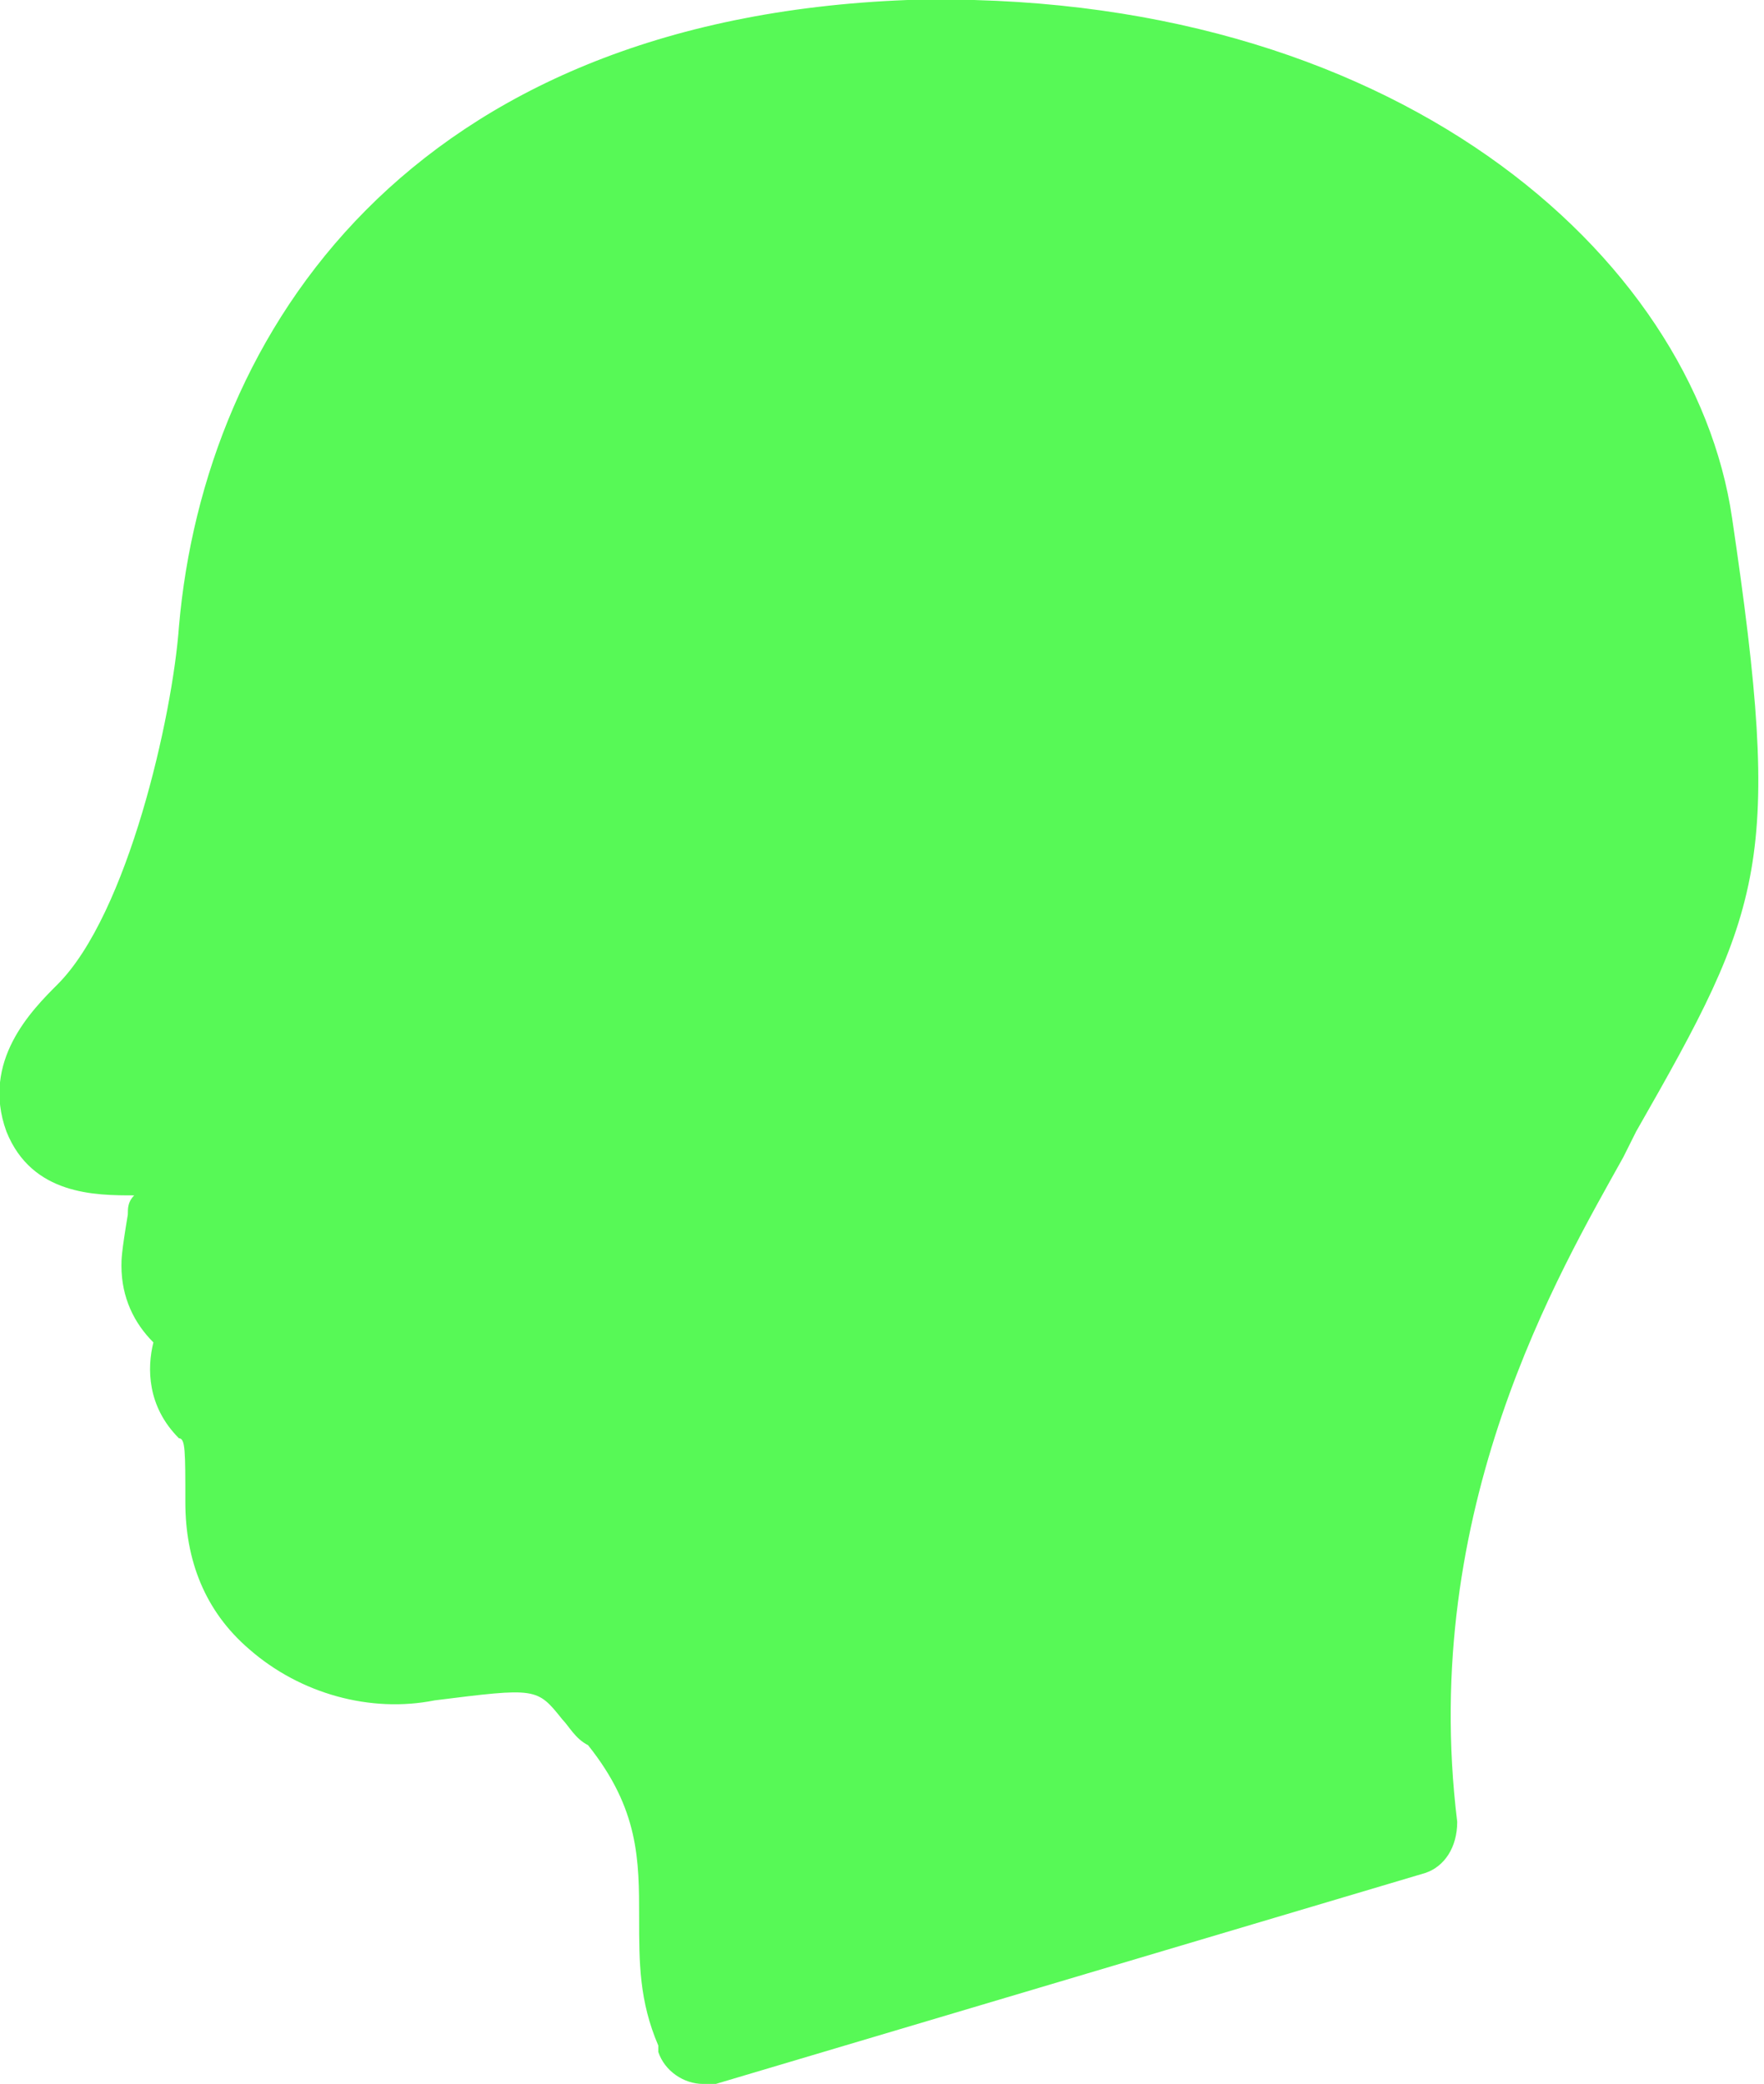
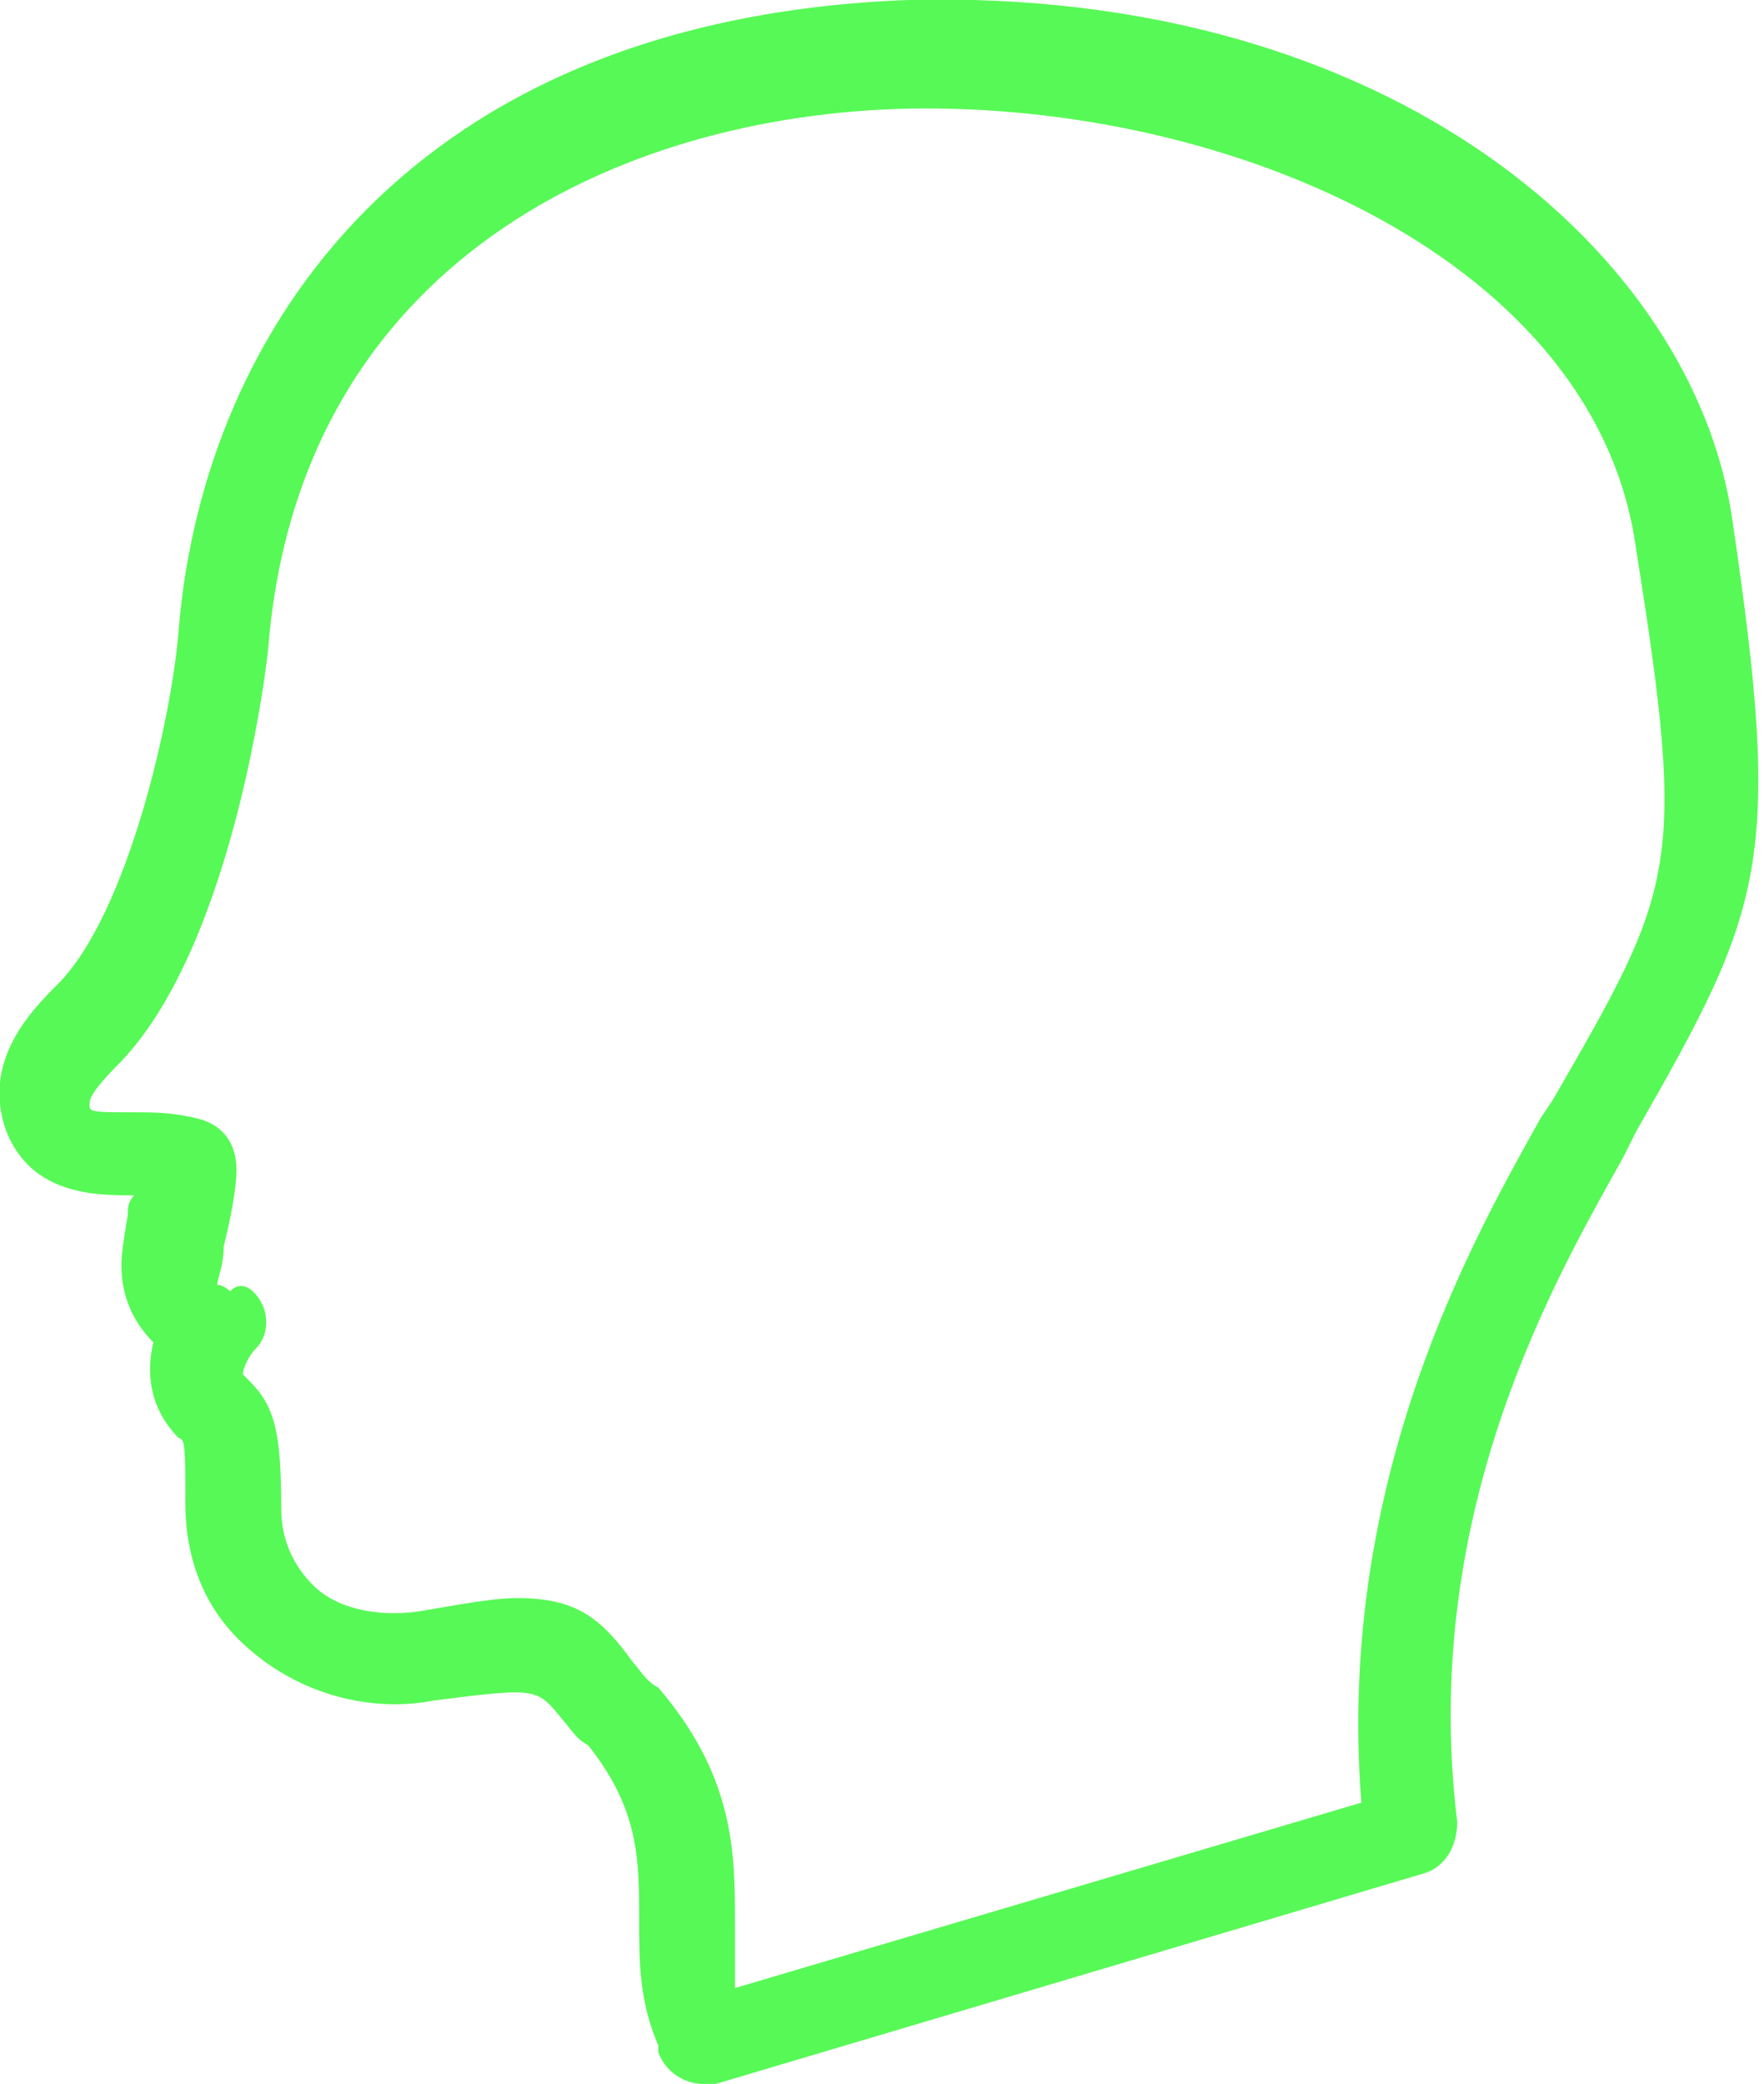
<svg xmlns="http://www.w3.org/2000/svg" version="1.1" id="Laag_1" x="0px" y="0px" viewBox="0 0 27.6 32.6" style="enable-background:new 0 0 27.6 32.6;" xml:space="preserve">
  <style type="text/css">
	.st0{fill:#57f956;}
</style>
  <g>
    <g>
-       <path class="st0" d="M25,17.3c1.9-3.3,2.2-3.8,1.4-9.1C25.1-1.1,4.6-3,3.5,9.9c-0.1,1.2-0.8,4.6-2.1,6c-0.4,0.5-0.8,1-0.6,1.5    C1.1,18.2,2.1,17.8,3,18c0,0.4-0.3,1.7-0.3,1.8c0,0.4,0.3,0.7,0.8,0.9c-0.3,0.5-0.5,0.9,0,1.4c0.2,0.2,0.3,0.3,0.3,1.5    c0,1.7,1.7,2.5,3,2.3c2.3-0.4,2.1-0.1,3,1c1.7,1.8,0.7,3.4,1.2,4.9l0.1,0.2l11.1-3.3C21.4,23,24,19,25,17.3z" />
      <path class="st0" d="M11,32.6c-0.3,0-0.6-0.2-0.7-0.5L10.3,32C10,31.3,10,30.7,10,30c0-0.9,0-1.7-0.8-2.7C9,27.2,8.9,27,8.8,26.9    c-0.4-0.5-0.4-0.5-2-0.3c-1,0.2-2.1-0.1-2.9-0.8c-0.7-0.6-1-1.4-1-2.3c0-0.8,0-1-0.1-1C2.3,22,2.3,21.4,2.4,21    c-0.3-0.3-0.5-0.7-0.5-1.2c0-0.1,0-0.2,0.1-0.8c0-0.1,0-0.2,0.1-0.3c-0.6,0-1.6,0-2-1c-0.4-1.1,0.4-1.9,0.8-2.3    c1.1-1.1,1.8-4.2,1.9-5.6C3.2,5.2,6.4,0.3,14.2,0c7.6-0.2,12.3,4,12.9,8.1c0.8,5.4,0.5,6.1-1.5,9.6v0l-0.2,0.4    c-1,1.8-3.2,5.5-2.6,10.4c0,0.4-0.2,0.7-0.5,0.8l-11.1,3.3C11.2,32.6,11.1,32.6,11,32.6z M8.1,25c0.9,0,1.3,0.3,1.8,1    c0.1,0.1,0.2,0.3,0.4,0.4c1.2,1.4,1.2,2.6,1.2,3.7c0,0.3,0,0.7,0,1l9.8-2.9c-0.4-5.1,1.8-8.9,2.8-10.7l0.2-0.3c0,0,0,0,0,0    c1.9-3.3,2.1-3.6,1.3-8.6c-0.6-4.5-6.3-7-11.4-6.9c-4.5,0.1-9.5,2.4-10,8.4c0,0.1-0.5,4.6-2.3,6.5c-0.5,0.5-0.5,0.6-0.5,0.7    c0,0.1,0.1,0.1,0.7,0.1c0.3,0,0.6,0,1,0.1c0.4,0.1,0.6,0.4,0.6,0.8c0,0.3-0.1,0.8-0.2,1.2c0,0.3-0.1,0.5-0.1,0.6l0,0    c0,0,0.1,0,0.2,0.1C3.8,20,4,20.2,4.1,20.4c0.1,0.2,0.1,0.5-0.1,0.7c-0.1,0.1-0.2,0.3-0.2,0.4c0,0,0,0,0.1,0.1    c0.4,0.4,0.5,0.8,0.5,2c0,0.5,0.2,0.9,0.5,1.2c0.4,0.4,1.1,0.5,1.7,0.4C7.2,25.1,7.7,25,8.1,25z" />
    </g>
  </g>
</svg>